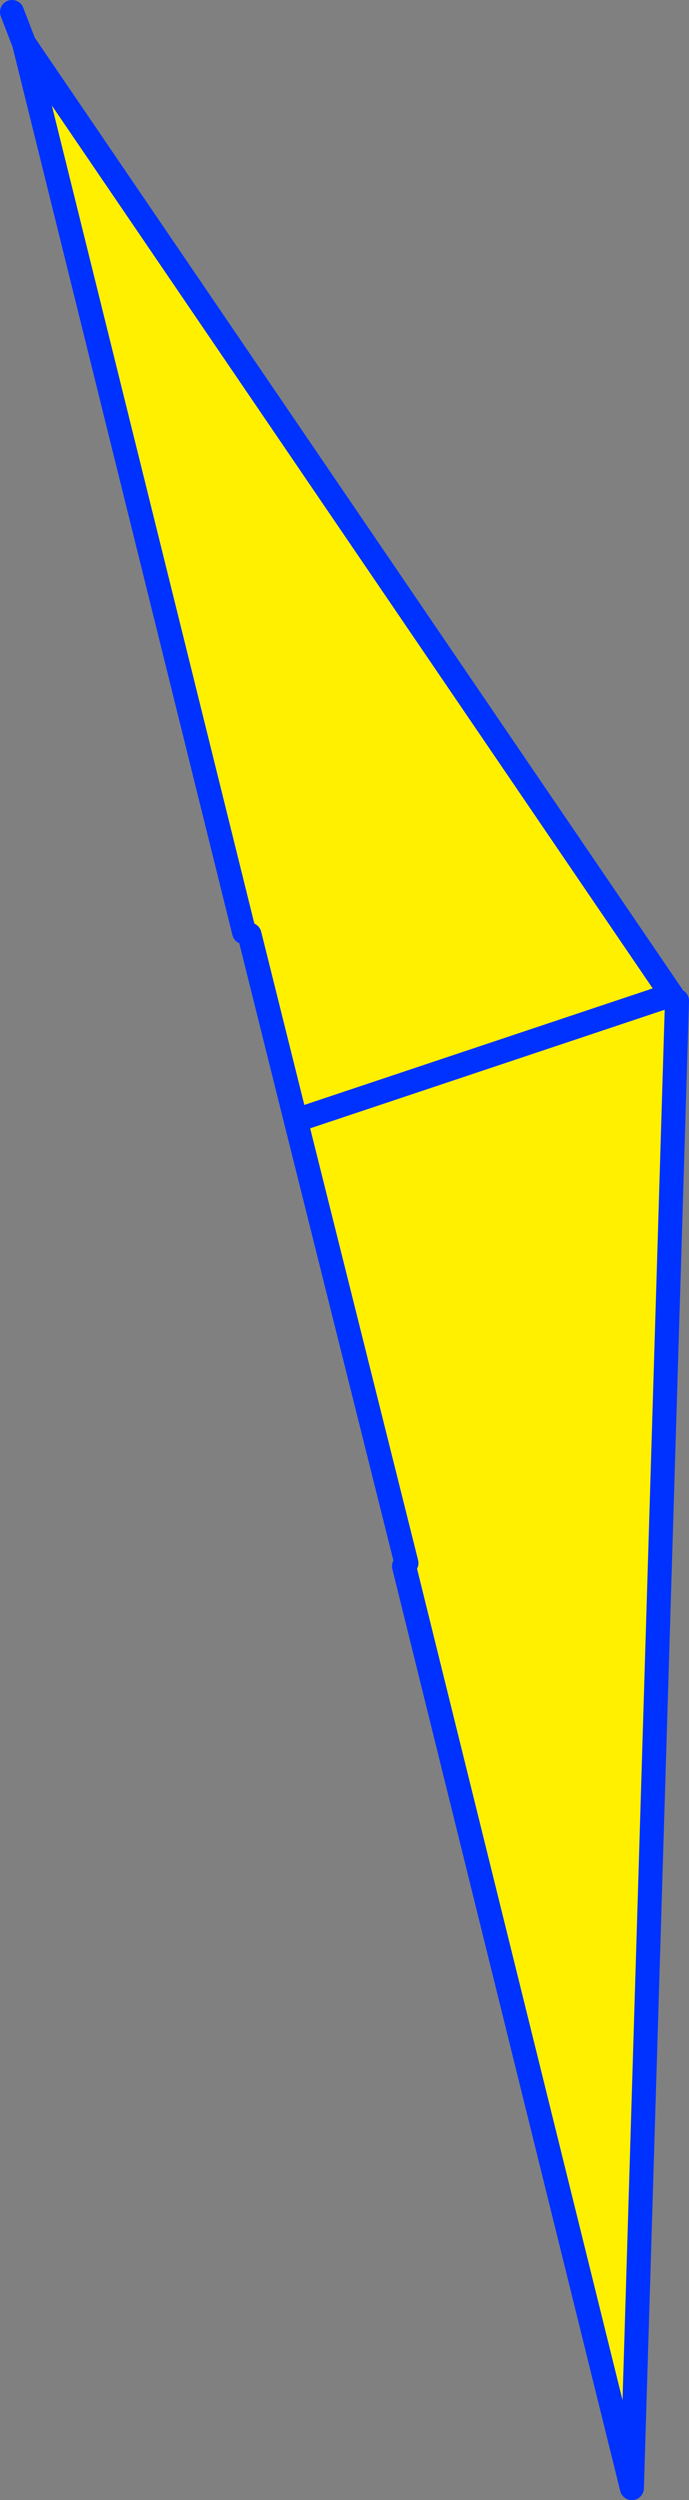
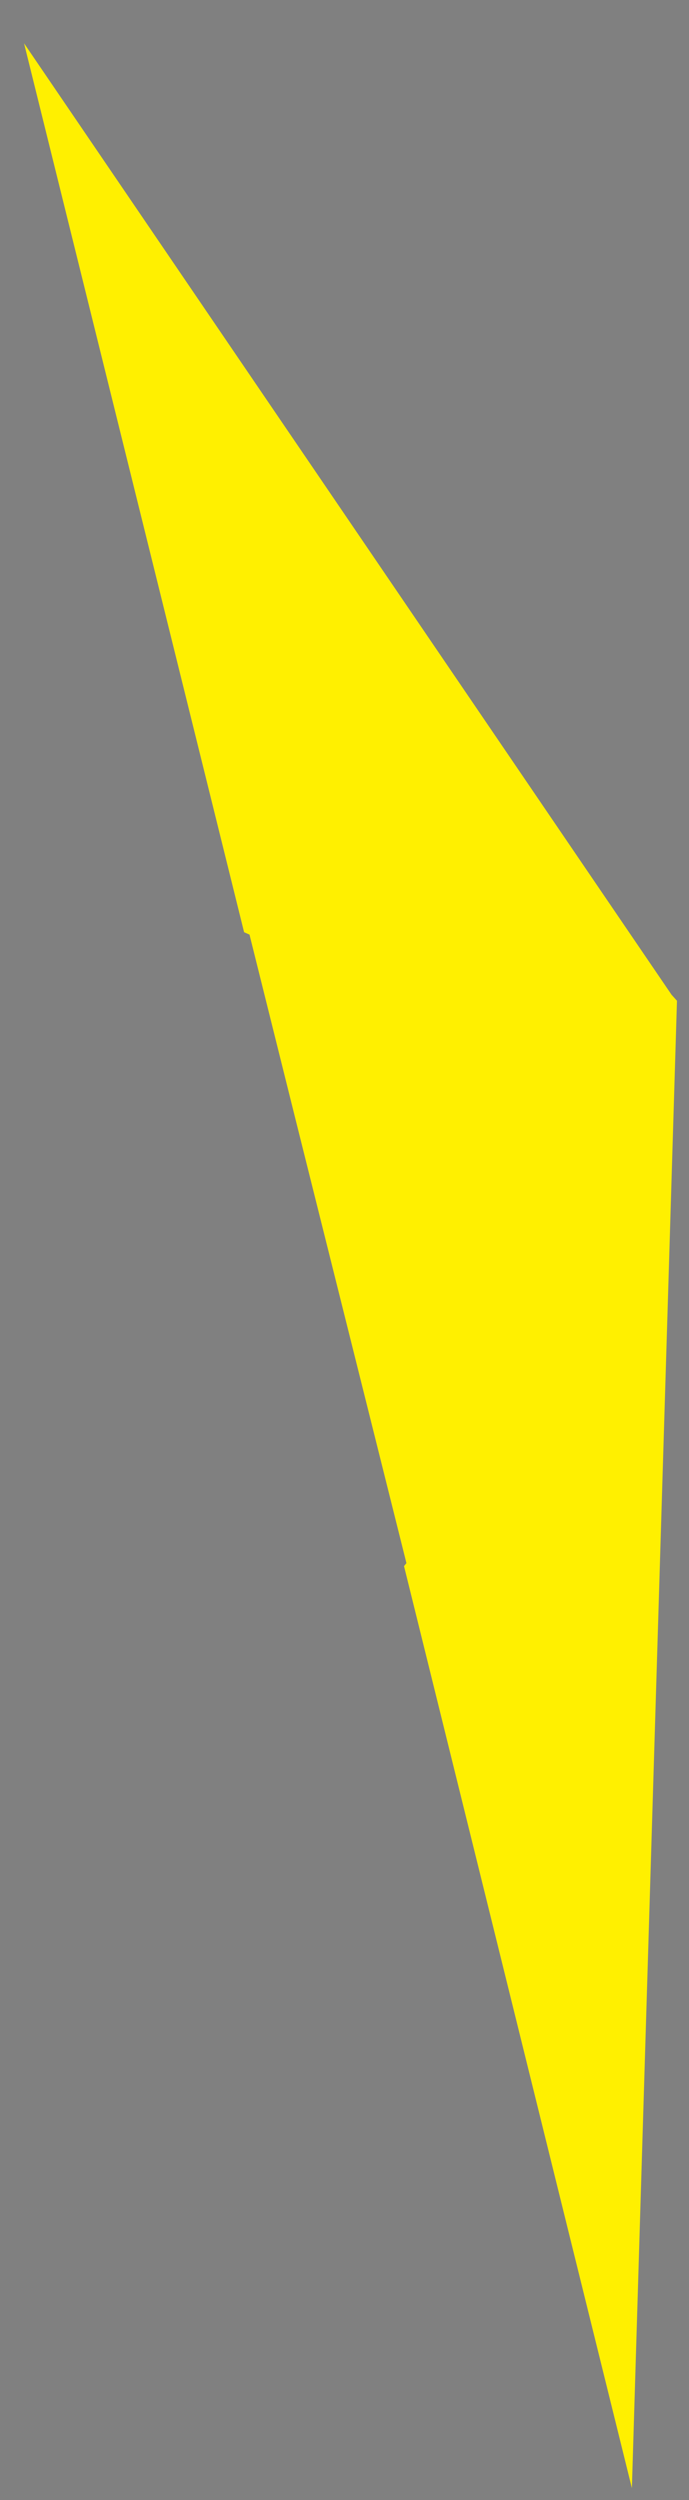
<svg xmlns="http://www.w3.org/2000/svg" height="207.85px" width="57.3px">
  <rect width="100%" height="100%" fill="#808080" stroke="none" />
  <g transform="matrix(1.0, 0.0, 0.0, 1.0, -328.65, -153.4)">
    <path d="M384.5 236.1 L384.95 236.6 381.2 360.25 362.25 283.6 362.45 283.35 353.25 246.55 349.4 231.1 348.95 230.9 330.65 157.0 384.5 236.1 353.25 246.55 384.5 236.1" fill="#fff000" fill-rule="evenodd" stroke="none" />
-     <path d="M330.65 157.0 L329.65 154.4 M384.95 236.6 L381.2 360.25 362.25 283.6 M362.45 283.35 L353.25 246.55 349.4 231.1 M348.95 230.9 L330.65 157.0 384.5 236.1 353.25 246.55" fill="none" stroke="#0032ff" stroke-linecap="round" stroke-linejoin="round" stroke-width="2.0" />
  </g>
</svg>